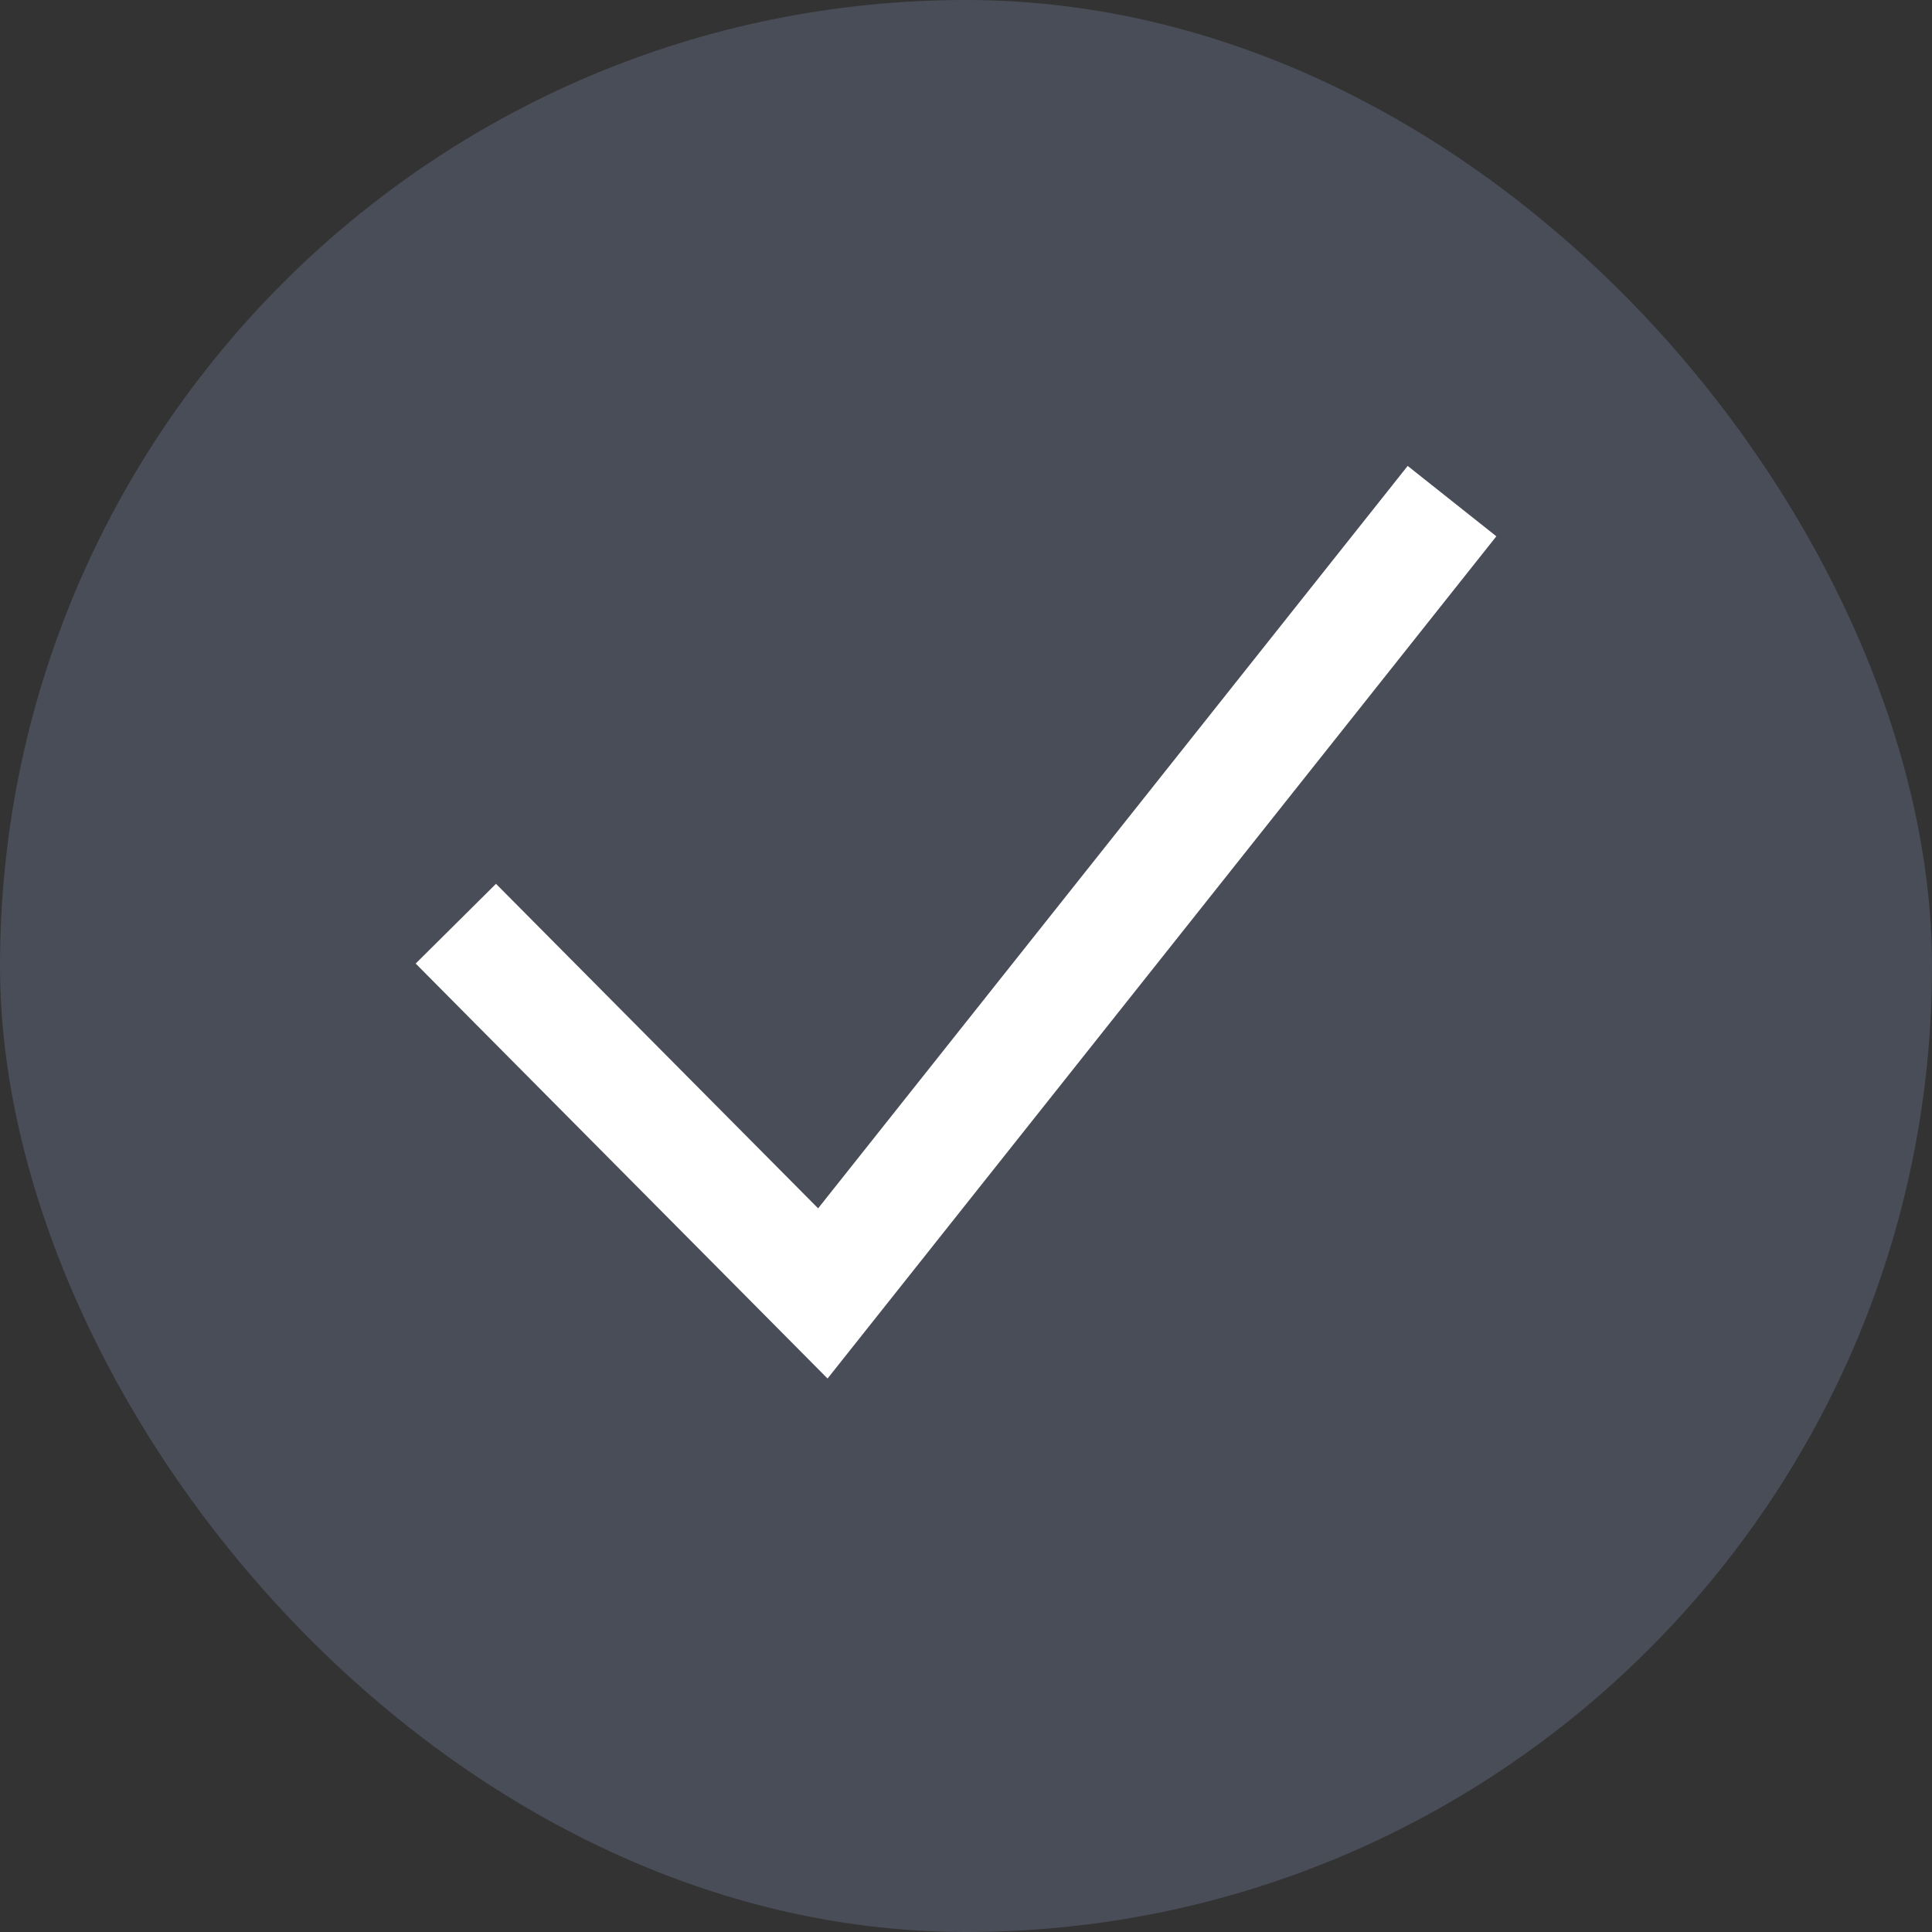
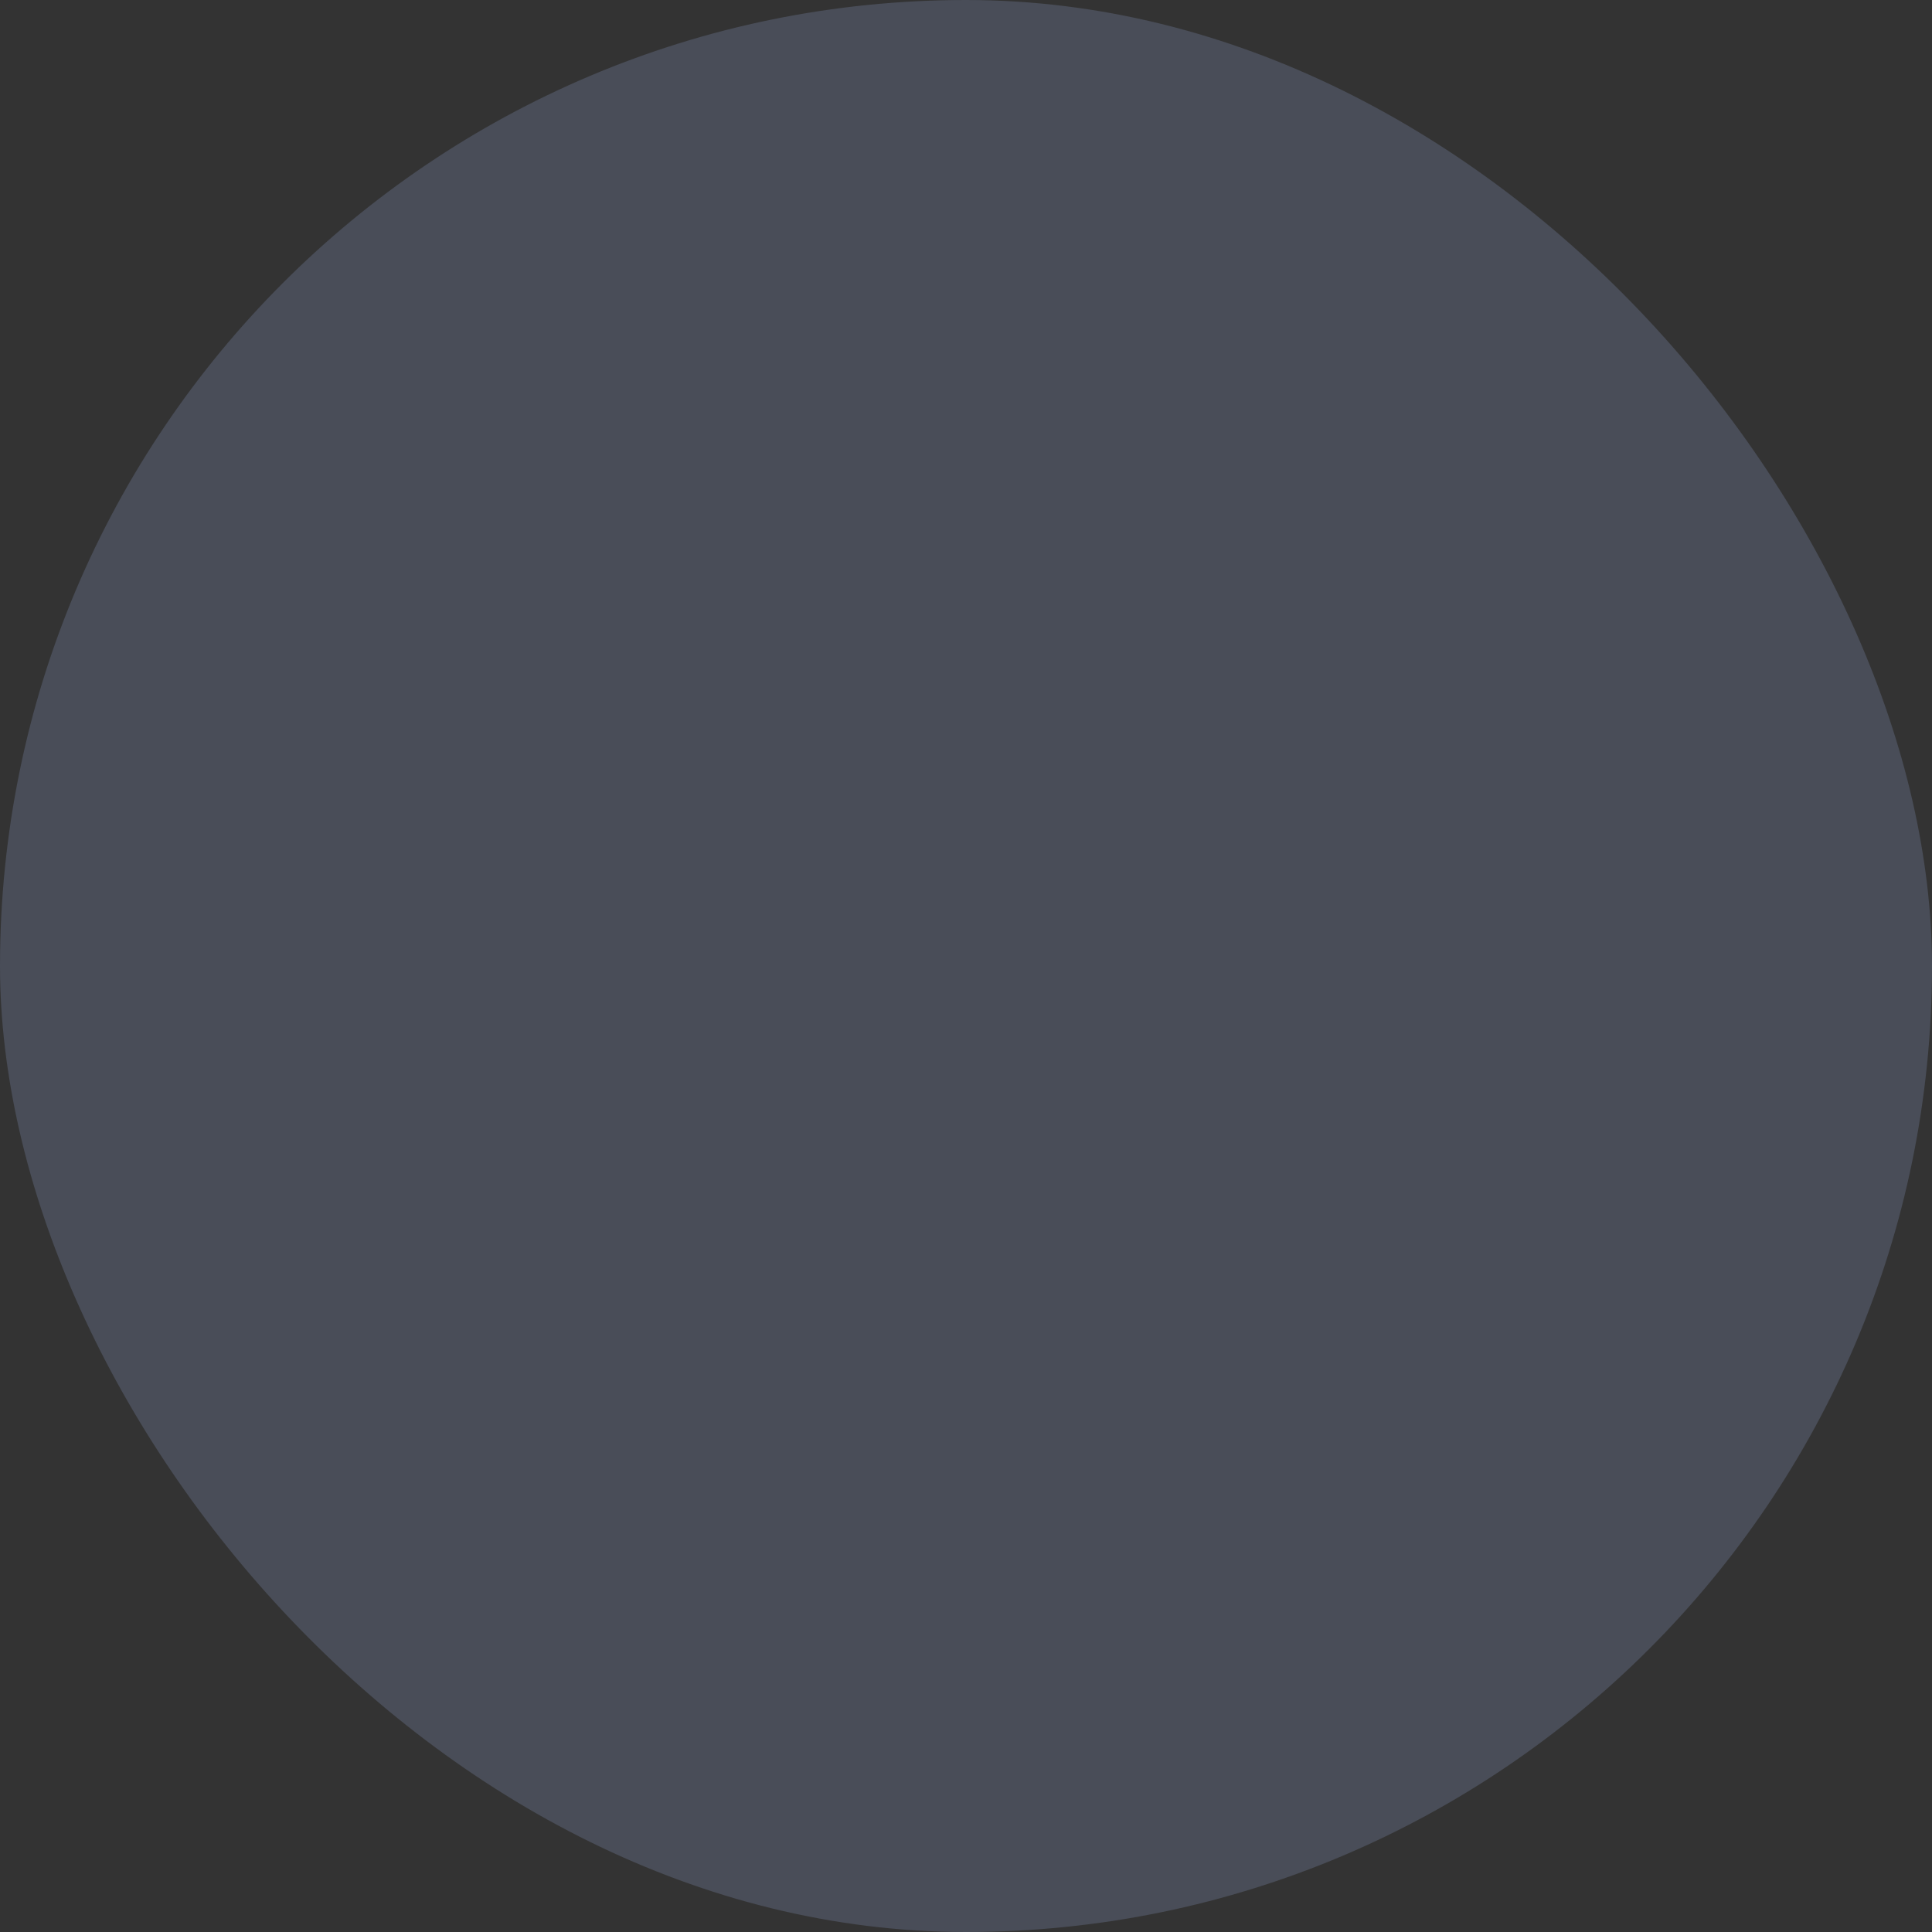
<svg xmlns="http://www.w3.org/2000/svg" width="80" height="80" viewBox="0 0 80 80" fill="none">
  <rect x="0" y="0" width="80" height="80" fill="#333333" stroke="none" />
  <rect width="80" height="80" rx="40" fill="#A2B7ED" fill-opacity="0.2" />
-   <path fill-rule="evenodd" clip-rule="evenodd" d="M61.961 22.207L35.907 55.017L34.267 57.082L32.411 55.211L17.212 39.899L20.538 36.597L33.877 50.035L58.289 19.293L61.961 22.207Z" fill="white" />
</svg>